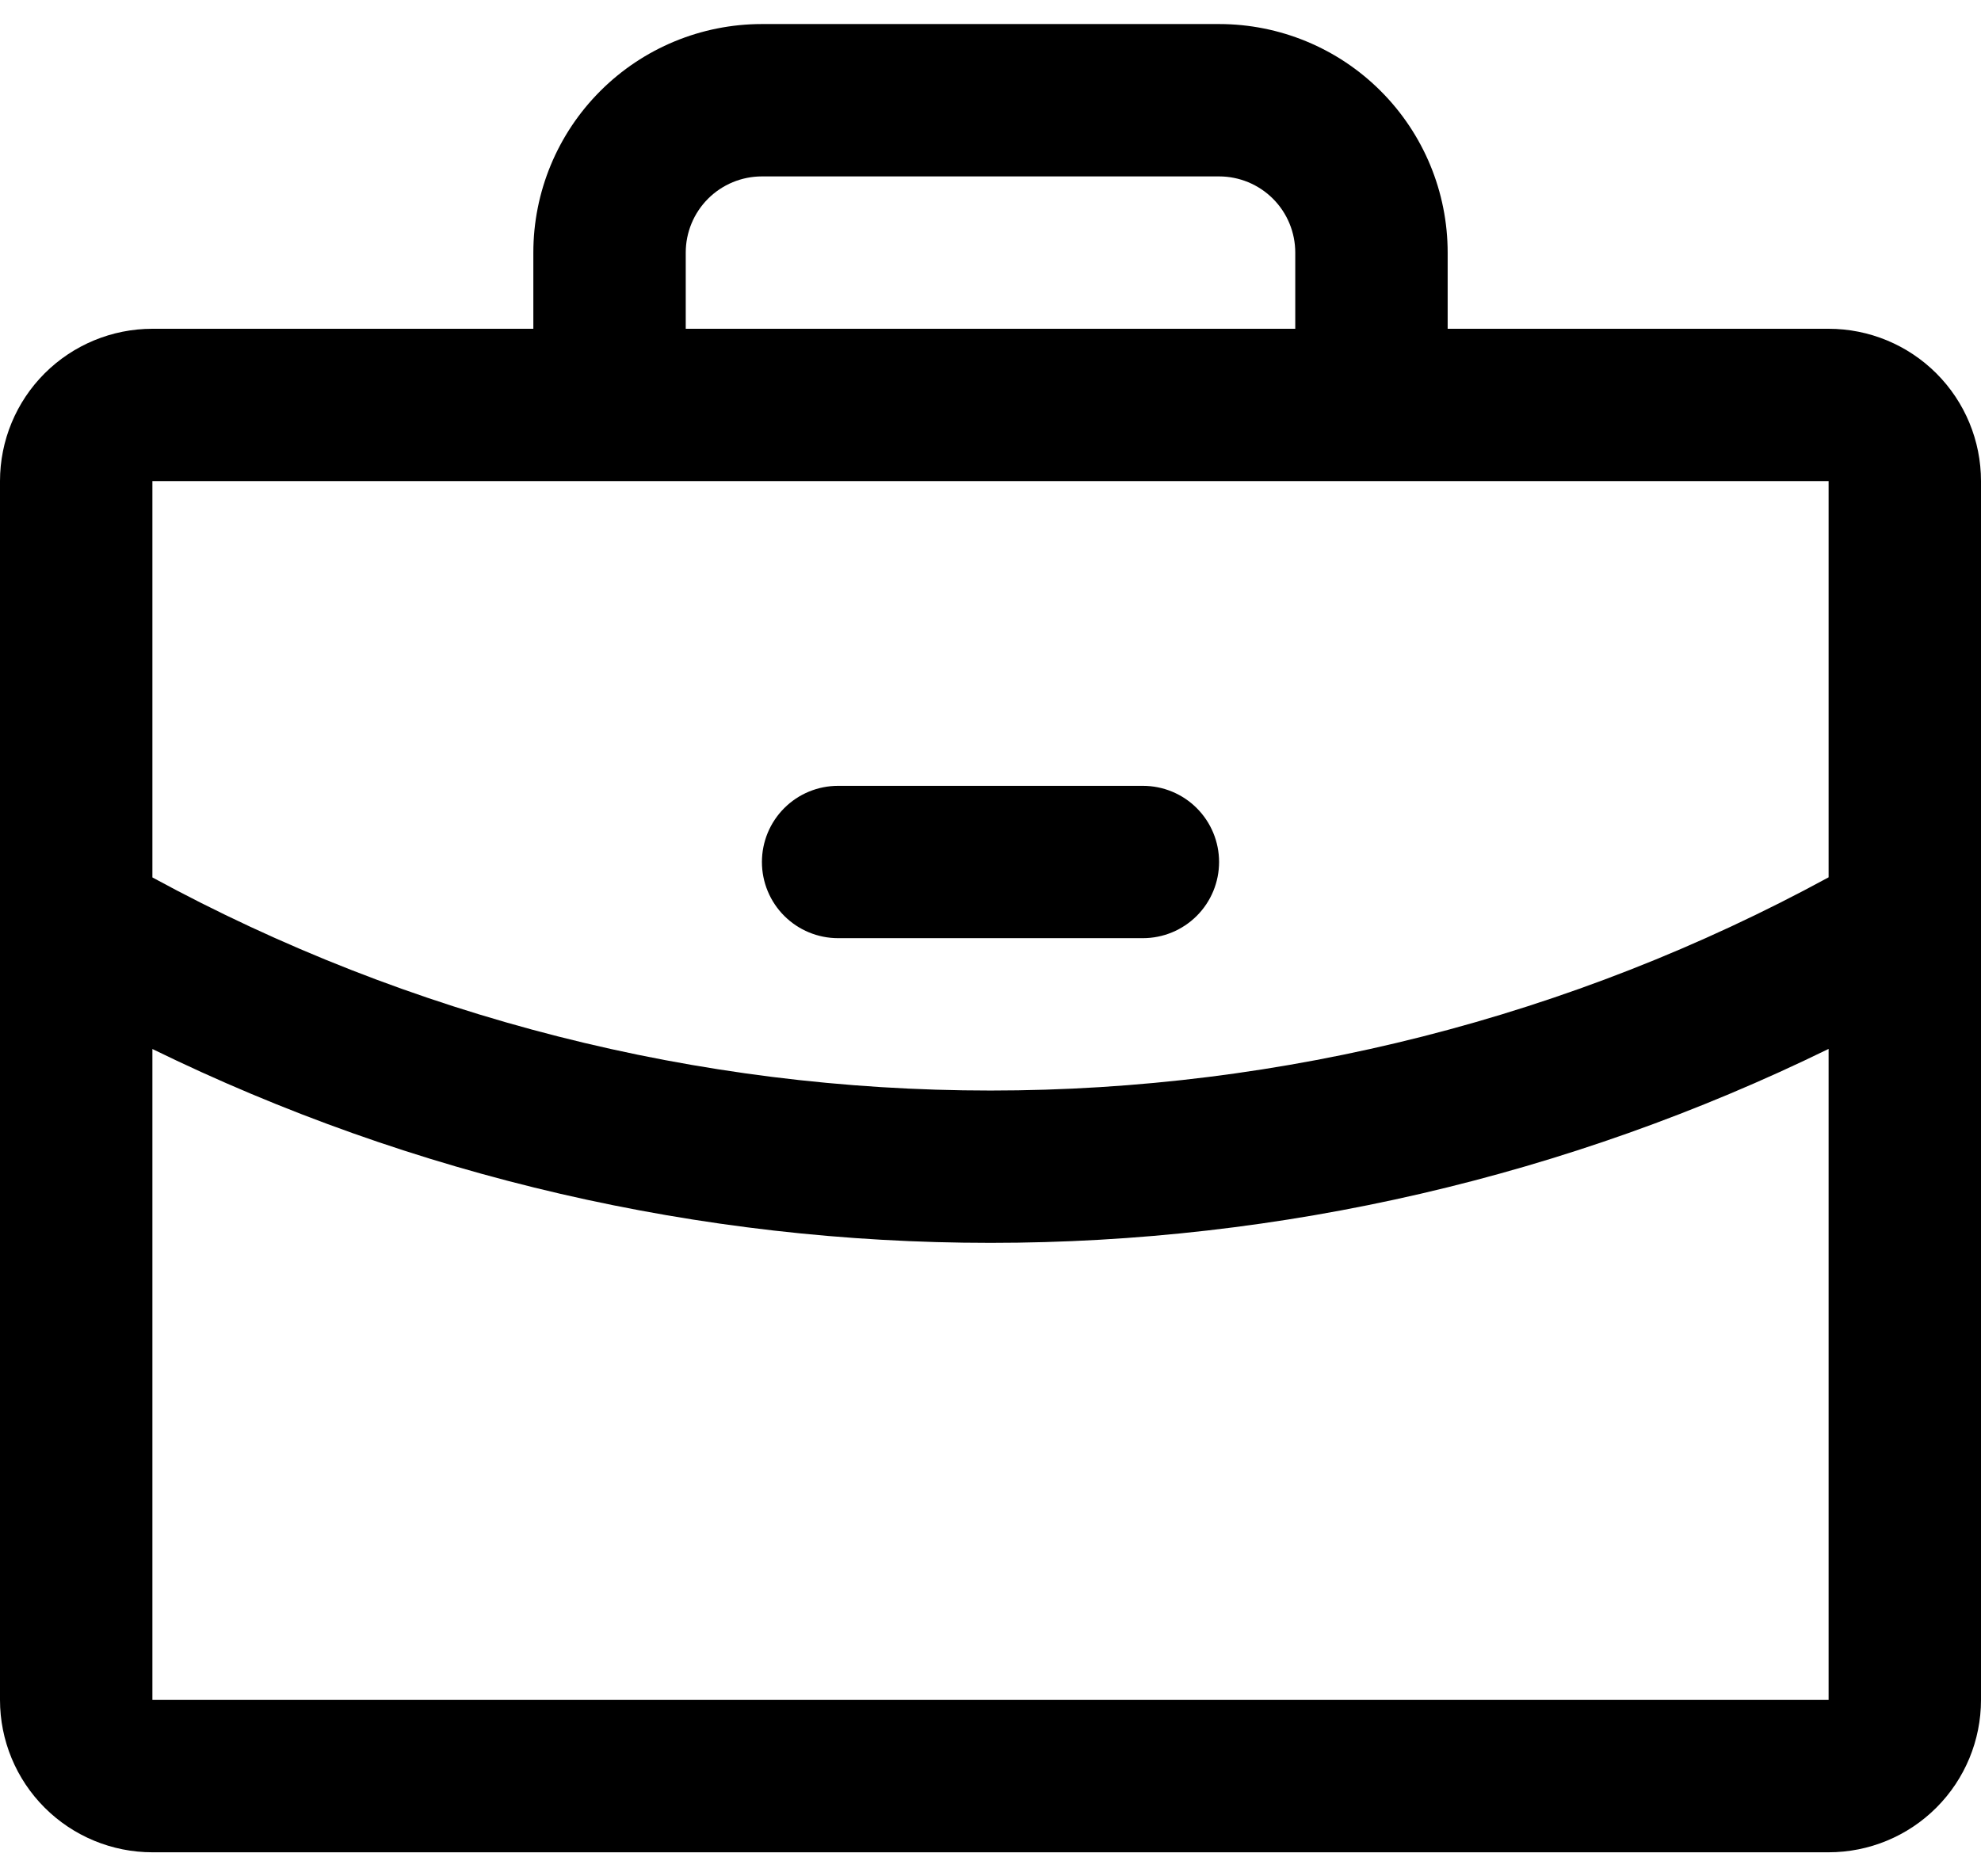
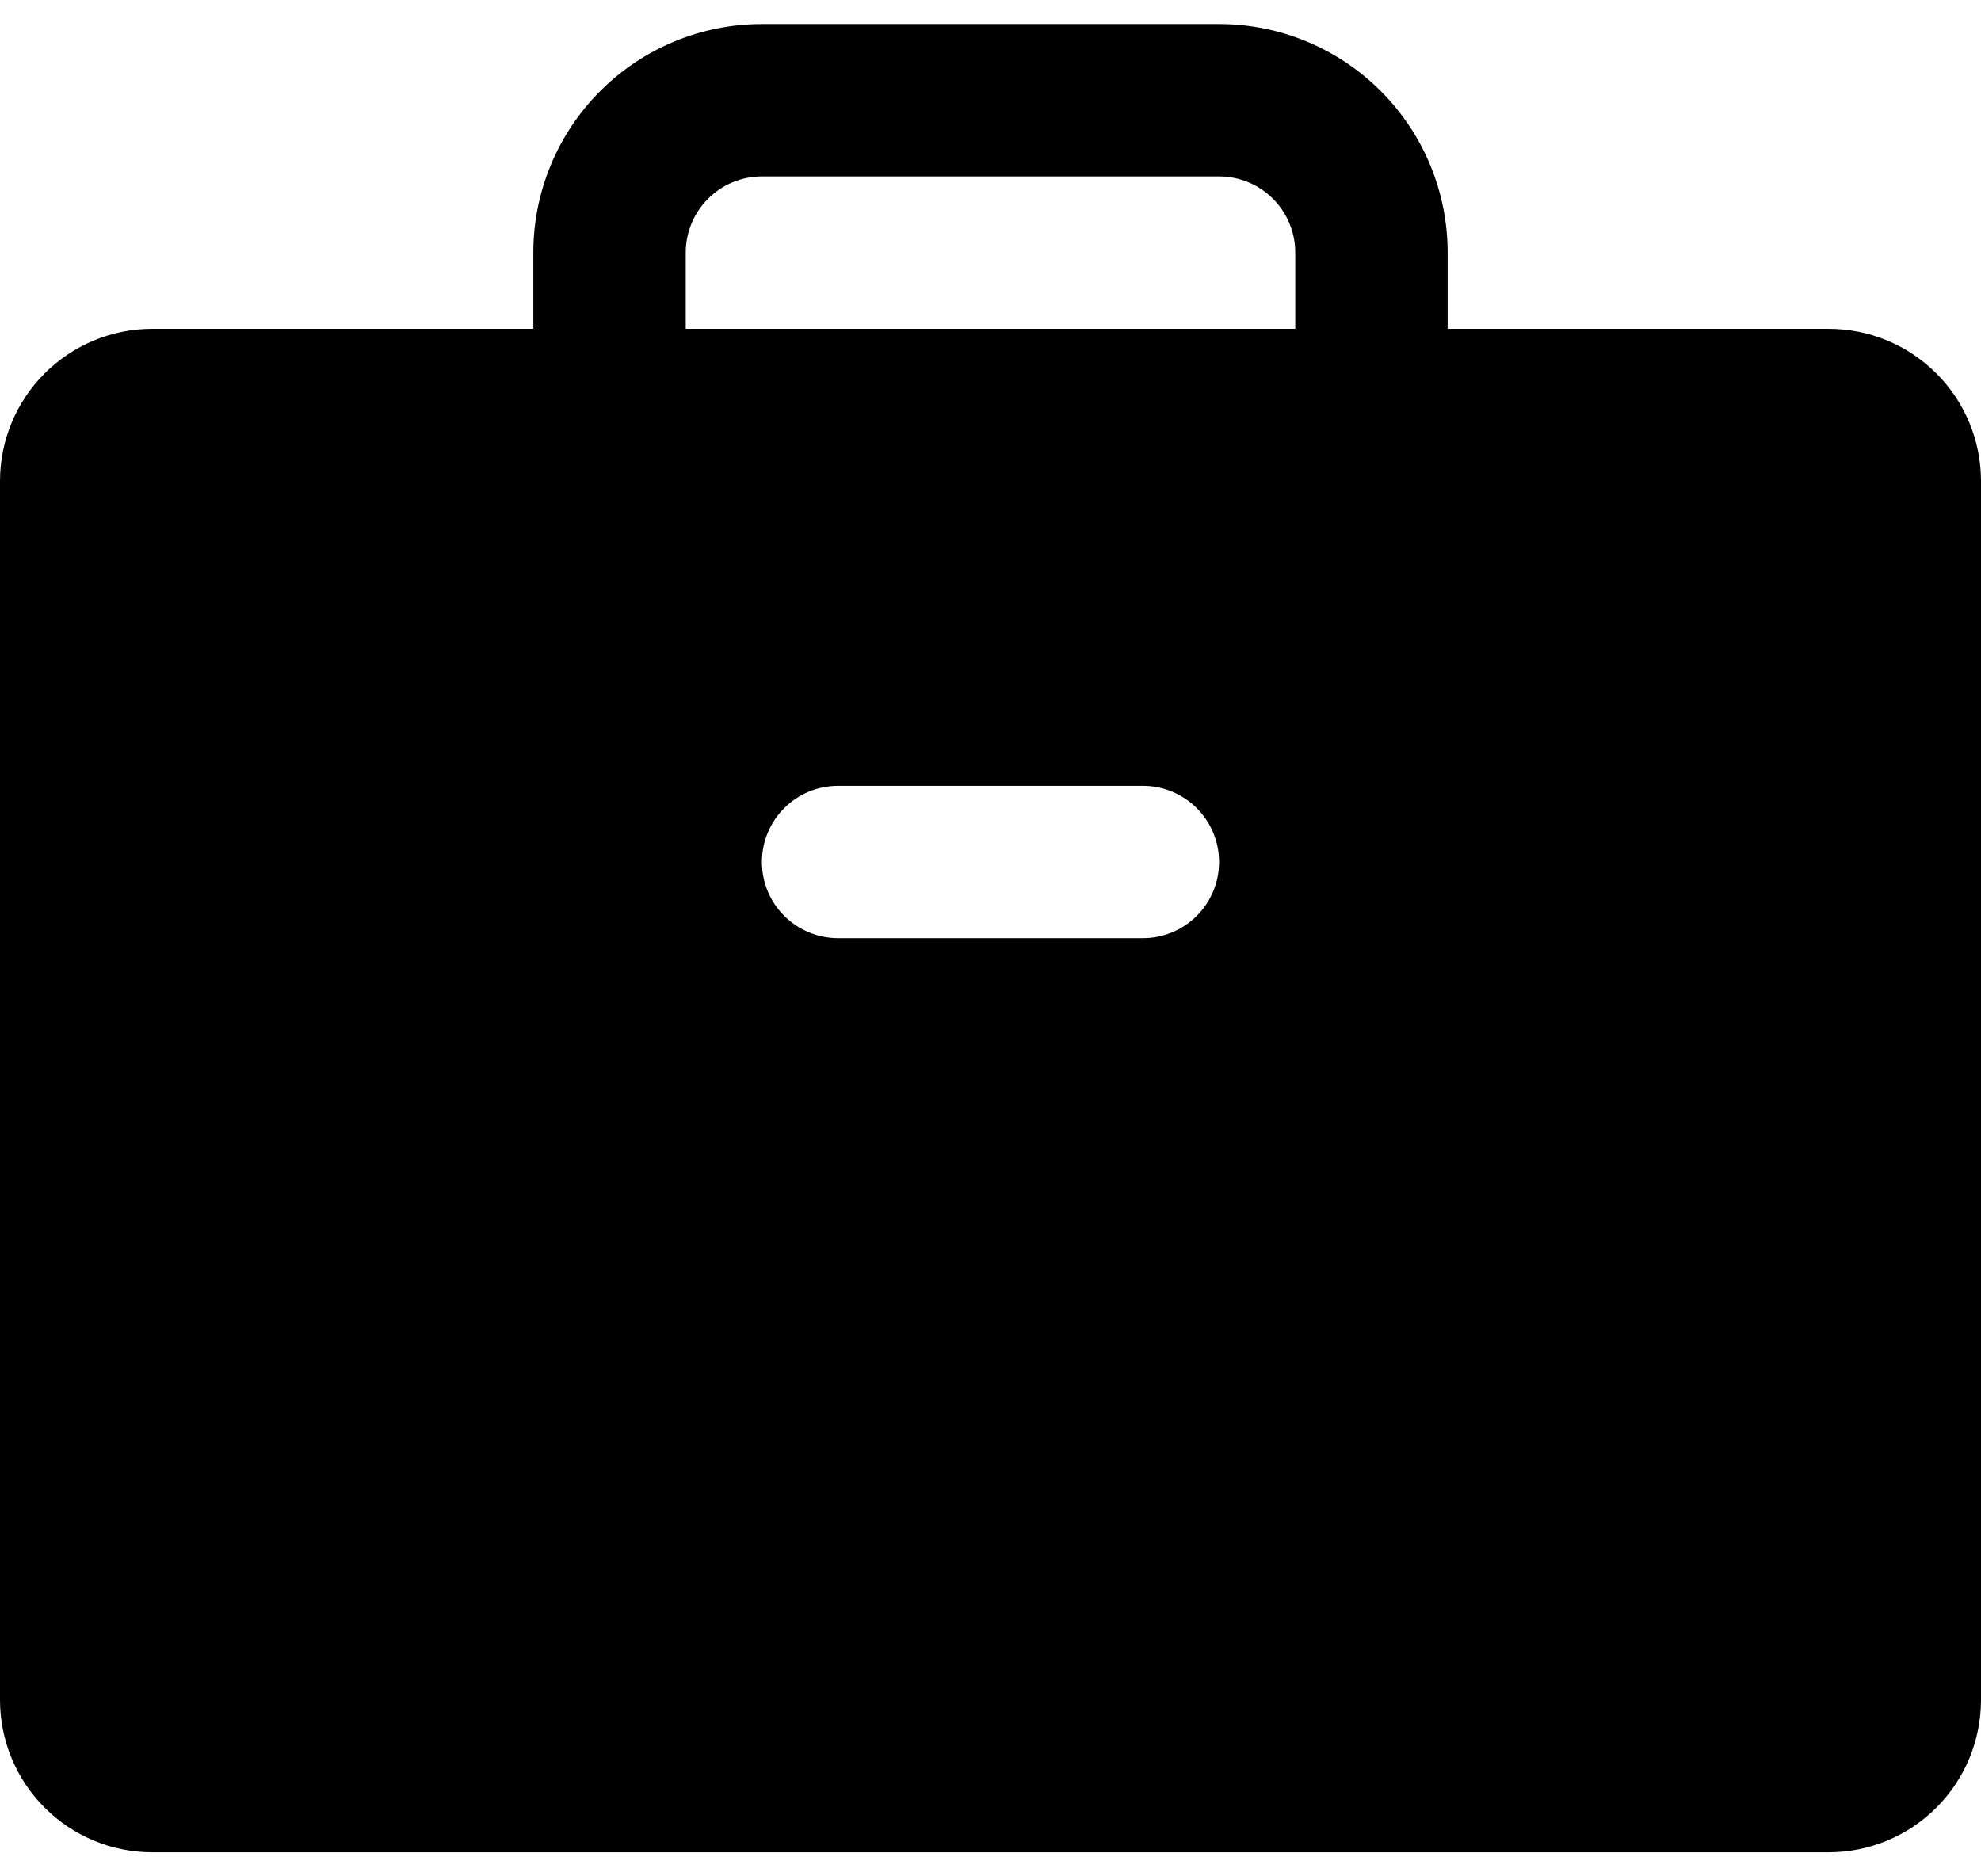
<svg xmlns="http://www.w3.org/2000/svg" width="57" height="54" viewBox="0 0 57 54" fill="none">
-   <path d="M52.615 9.462H41.654V7.269C41.654 5.525 40.961 3.852 39.727 2.619C38.494 1.385 36.821 0.692 35.077 0.692H21.923C20.179 0.692 18.506 1.385 17.273 2.619C16.039 3.852 15.346 5.525 15.346 7.269V9.462H4.385C3.222 9.462 2.107 9.924 1.284 10.746C0.462 11.568 0 12.683 0 13.846V48.923C0 50.086 0.462 51.201 1.284 52.023C2.107 52.846 3.222 53.308 4.385 53.308H52.615C53.778 53.308 54.894 52.846 55.716 52.023C56.538 51.201 57 50.086 57 48.923V13.846C57 12.683 56.538 11.568 55.716 10.746C54.894 9.924 53.778 9.462 52.615 9.462ZM19.731 7.269C19.731 6.688 19.962 6.13 20.373 5.719C20.784 5.308 21.342 5.077 21.923 5.077H35.077C35.658 5.077 36.216 5.308 36.627 5.719C37.038 6.13 37.269 6.688 37.269 7.269V9.462H19.731V7.269ZM52.615 13.846V25.249C45.216 29.277 36.925 31.386 28.5 31.385C20.076 31.386 11.785 29.278 4.385 25.252V13.846H52.615ZM52.615 48.923H4.385V30.19C11.893 33.862 20.142 35.771 28.5 35.769C36.859 35.77 45.107 33.86 52.615 30.187V48.923ZM21.923 24.808C21.923 24.226 22.154 23.669 22.565 23.258C22.976 22.846 23.534 22.616 24.115 22.616H32.885C33.466 22.616 34.024 22.846 34.435 23.258C34.846 23.669 35.077 24.226 35.077 24.808C35.077 25.389 34.846 25.947 34.435 26.358C34.024 26.769 33.466 27 32.885 27H24.115C23.534 27 22.976 26.769 22.565 26.358C22.154 25.947 21.923 25.389 21.923 24.808Z" fill="black" />
+   <path d="M52.615 9.462H41.654V7.269C41.654 5.525 40.961 3.852 39.727 2.619C38.494 1.385 36.821 0.692 35.077 0.692H21.923C20.179 0.692 18.506 1.385 17.273 2.619C16.039 3.852 15.346 5.525 15.346 7.269V9.462H4.385C3.222 9.462 2.107 9.924 1.284 10.746C0.462 11.568 0 12.683 0 13.846V48.923C0 50.086 0.462 51.201 1.284 52.023C2.107 52.846 3.222 53.308 4.385 53.308H52.615C53.778 53.308 54.894 52.846 55.716 52.023C56.538 51.201 57 50.086 57 48.923V13.846C57 12.683 56.538 11.568 55.716 10.746C54.894 9.924 53.778 9.462 52.615 9.462ZM19.731 7.269C19.731 6.688 19.962 6.13 20.373 5.719C20.784 5.308 21.342 5.077 21.923 5.077H35.077C35.658 5.077 36.216 5.308 36.627 5.719C37.038 6.13 37.269 6.688 37.269 7.269V9.462H19.731V7.269ZM52.615 13.846V25.249C45.216 29.277 36.925 31.386 28.5 31.385C20.076 31.386 11.785 29.278 4.385 25.252V13.846H52.615ZH4.385V30.19C11.893 33.862 20.142 35.771 28.5 35.769C36.859 35.77 45.107 33.86 52.615 30.187V48.923ZM21.923 24.808C21.923 24.226 22.154 23.669 22.565 23.258C22.976 22.846 23.534 22.616 24.115 22.616H32.885C33.466 22.616 34.024 22.846 34.435 23.258C34.846 23.669 35.077 24.226 35.077 24.808C35.077 25.389 34.846 25.947 34.435 26.358C34.024 26.769 33.466 27 32.885 27H24.115C23.534 27 22.976 26.769 22.565 26.358C22.154 25.947 21.923 25.389 21.923 24.808Z" fill="black" />
</svg>